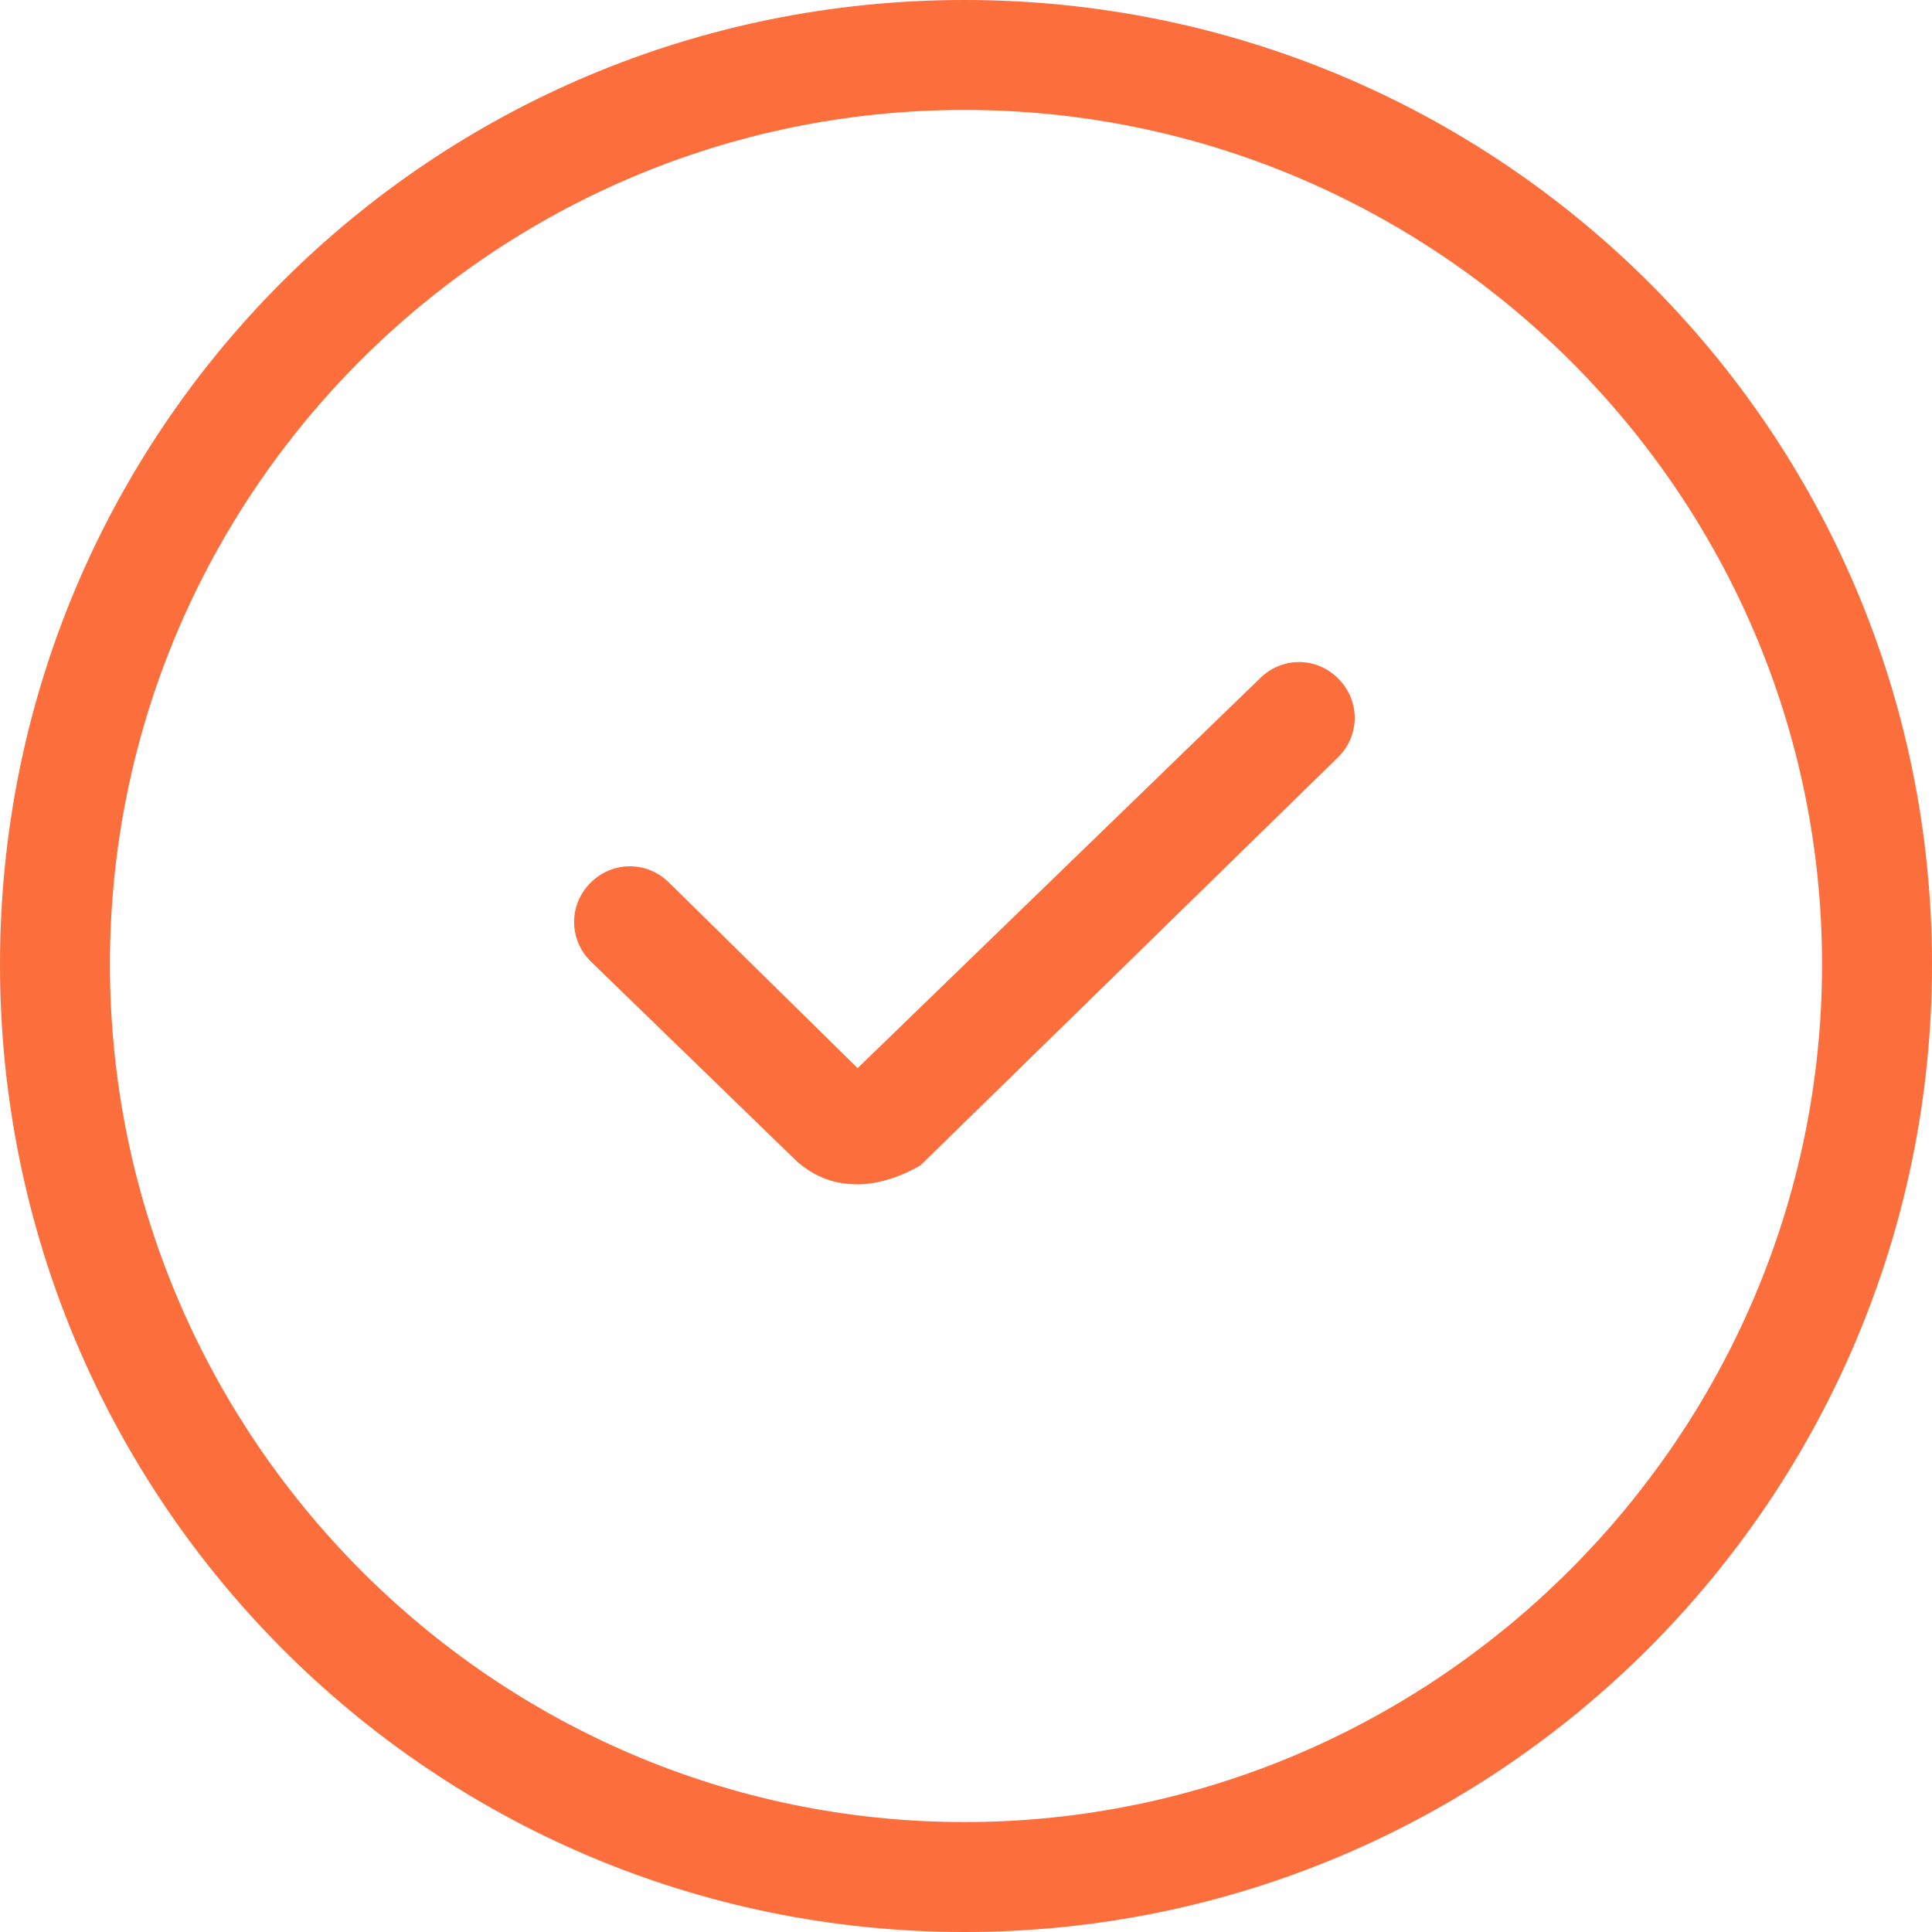
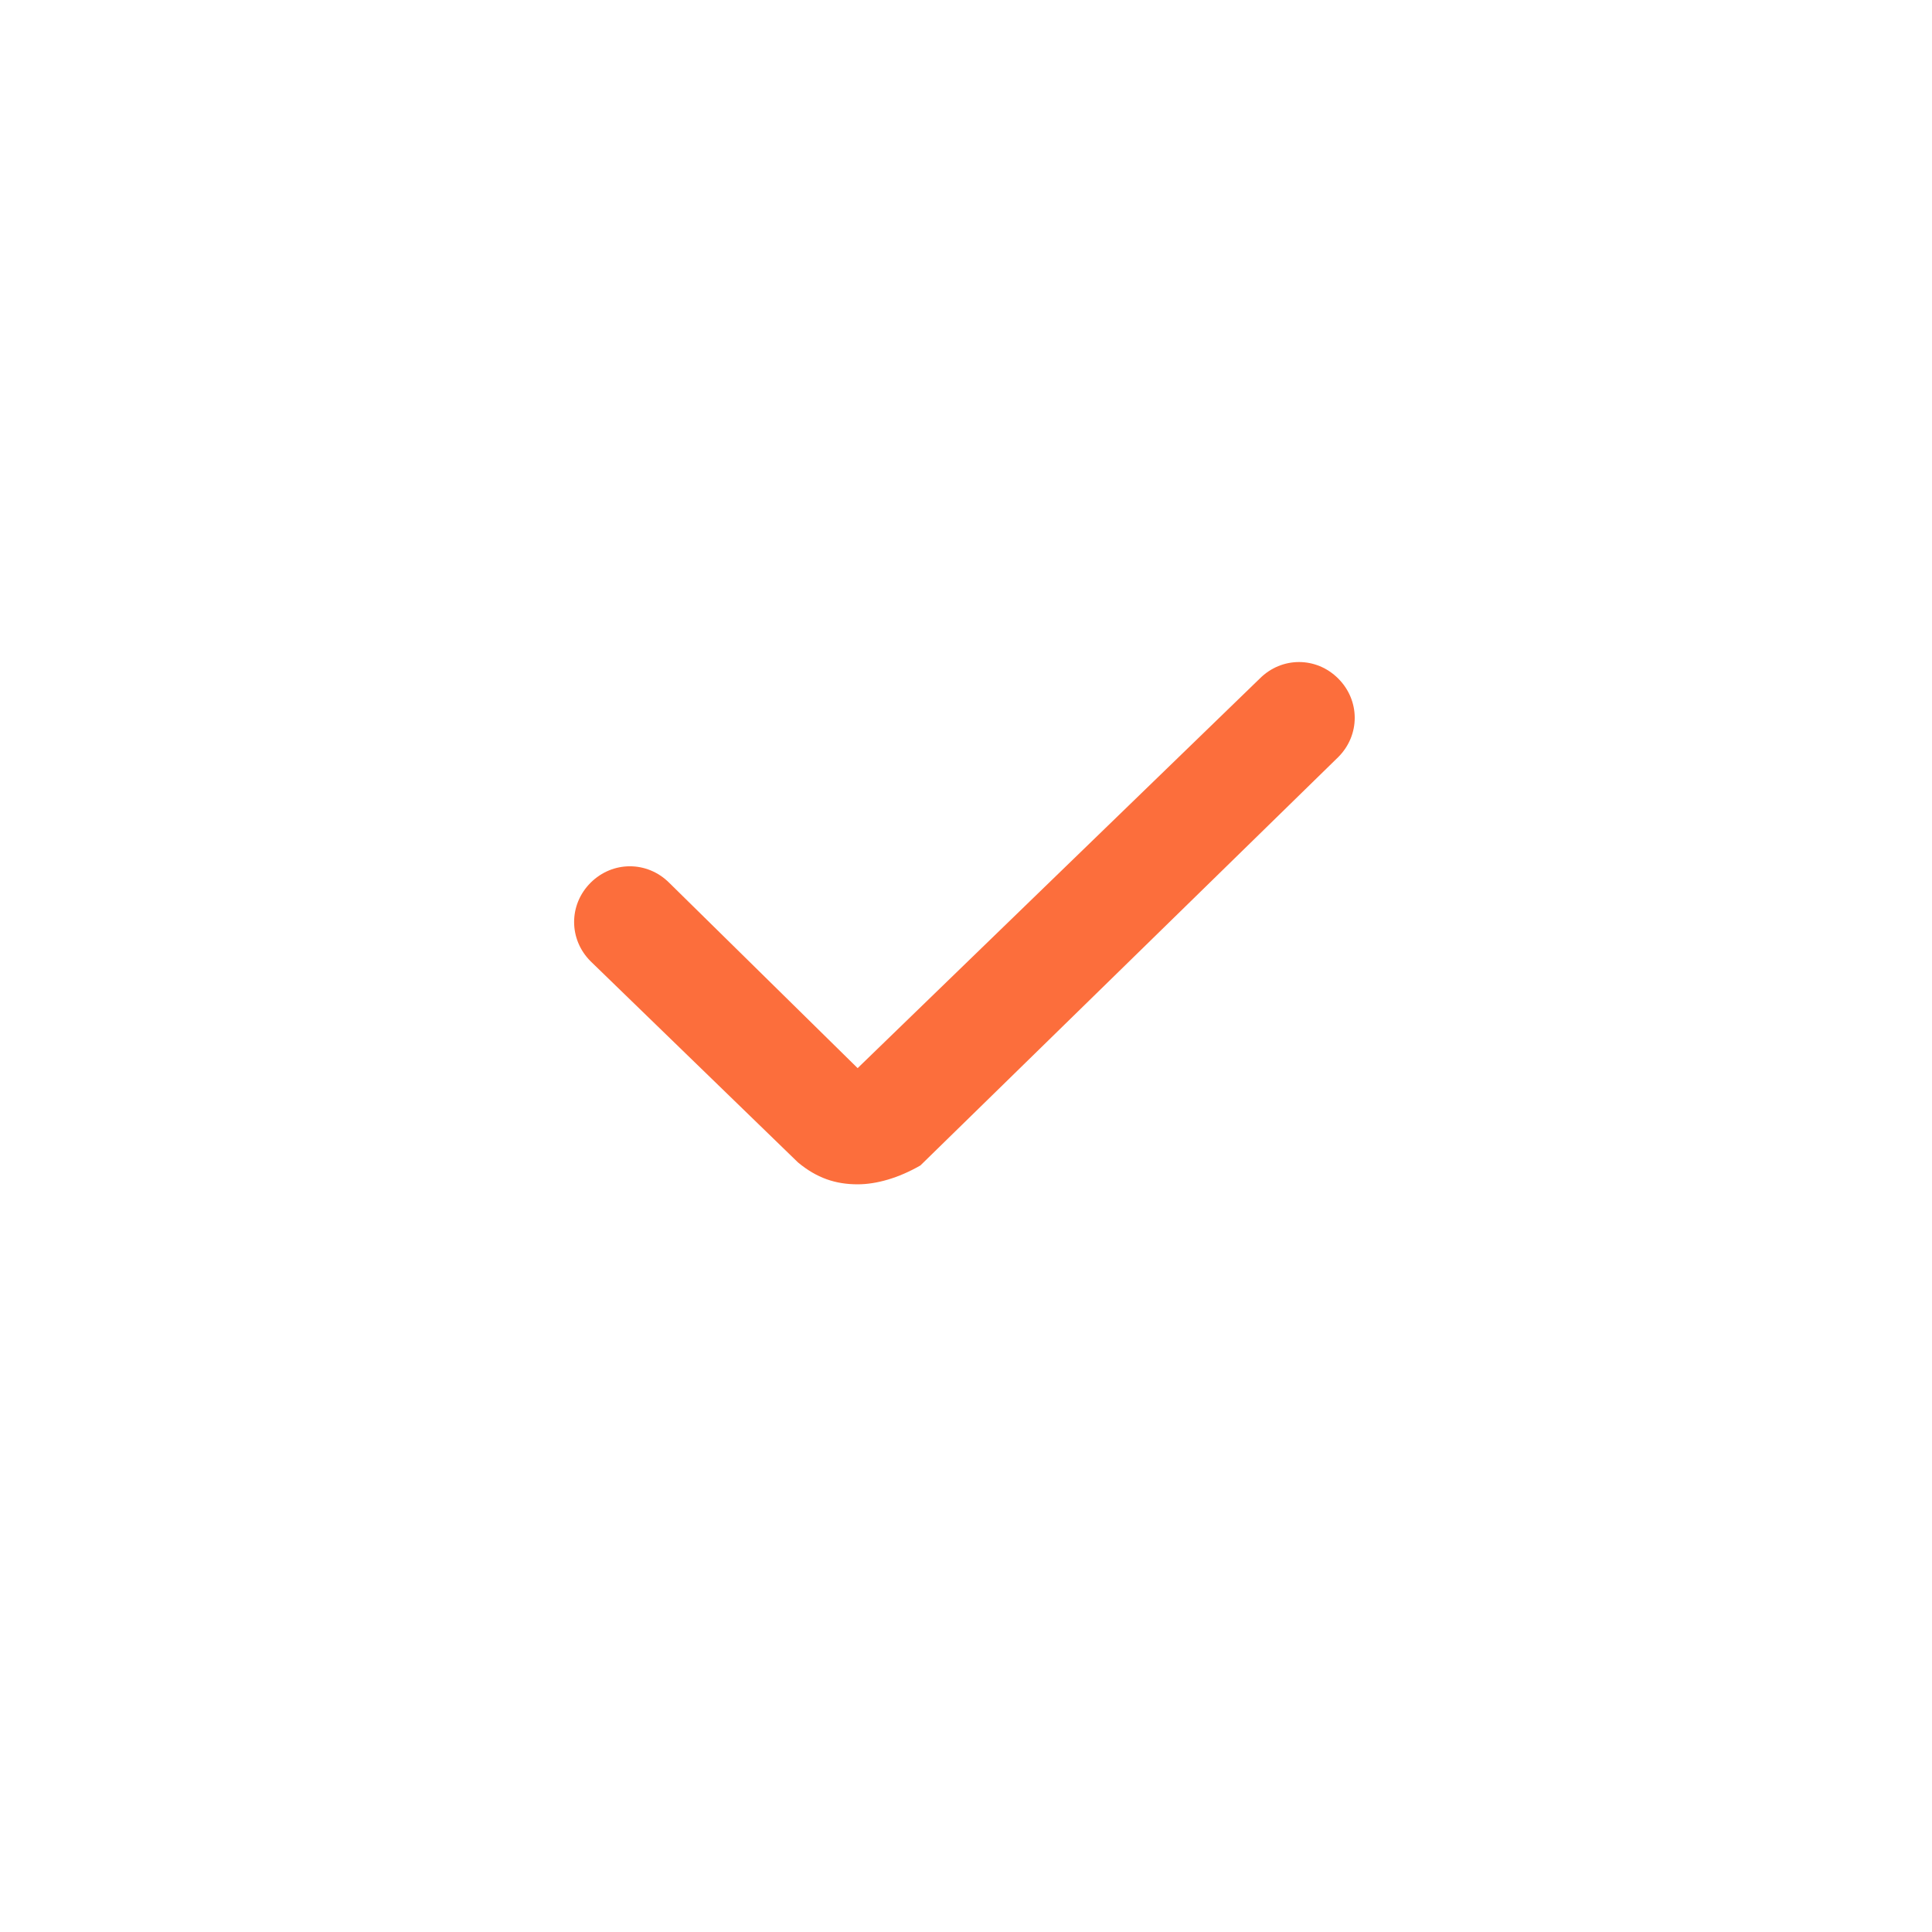
<svg xmlns="http://www.w3.org/2000/svg" width="22" height="22" viewBox="0 0 22 22" fill="none">
-   <path d="M10.982 22C4.901 22 0 17.063 0 10.982C0 4.901 4.901 0 10.982 0C17.063 0 22 4.901 22 10.982C22 17.063 17.063 22 10.982 22ZM10.982 1.252C5.616 1.252 1.252 5.616 1.252 10.982C1.252 16.348 5.616 20.748 10.982 20.748C16.348 20.748 20.748 16.348 20.748 10.982C20.748 5.616 16.348 1.252 10.982 1.252Z" fill="#FC6E3C" />
  <path d="M9.766 13.486C9.515 13.486 9.301 13.415 9.086 13.236L6.725 10.946C6.475 10.696 6.475 10.302 6.725 10.052C6.976 9.802 7.369 9.802 7.62 10.052L9.766 12.163L14.345 7.727C14.595 7.476 14.989 7.476 15.239 7.727C15.489 7.977 15.489 8.371 15.239 8.621L10.481 13.271C10.231 13.415 9.98 13.486 9.766 13.486Z" fill="#FC6E3C" />
</svg>